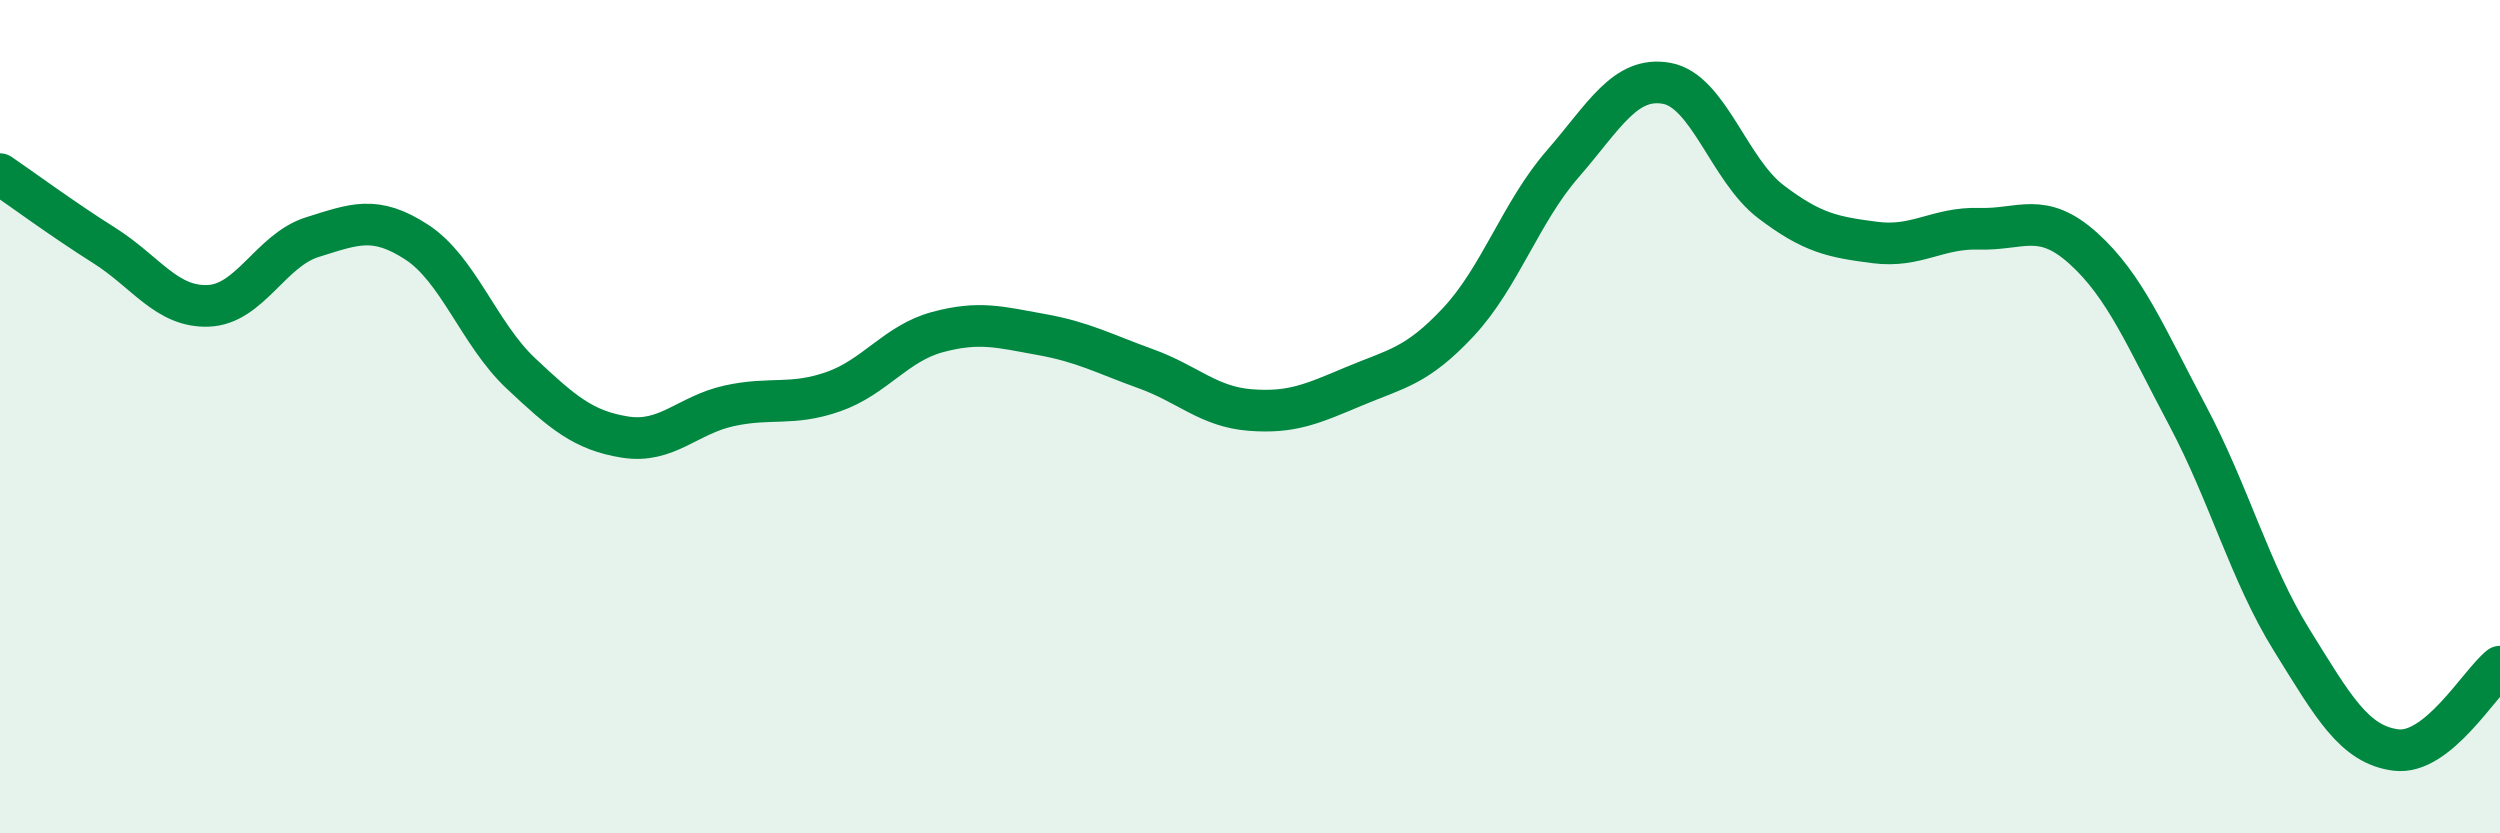
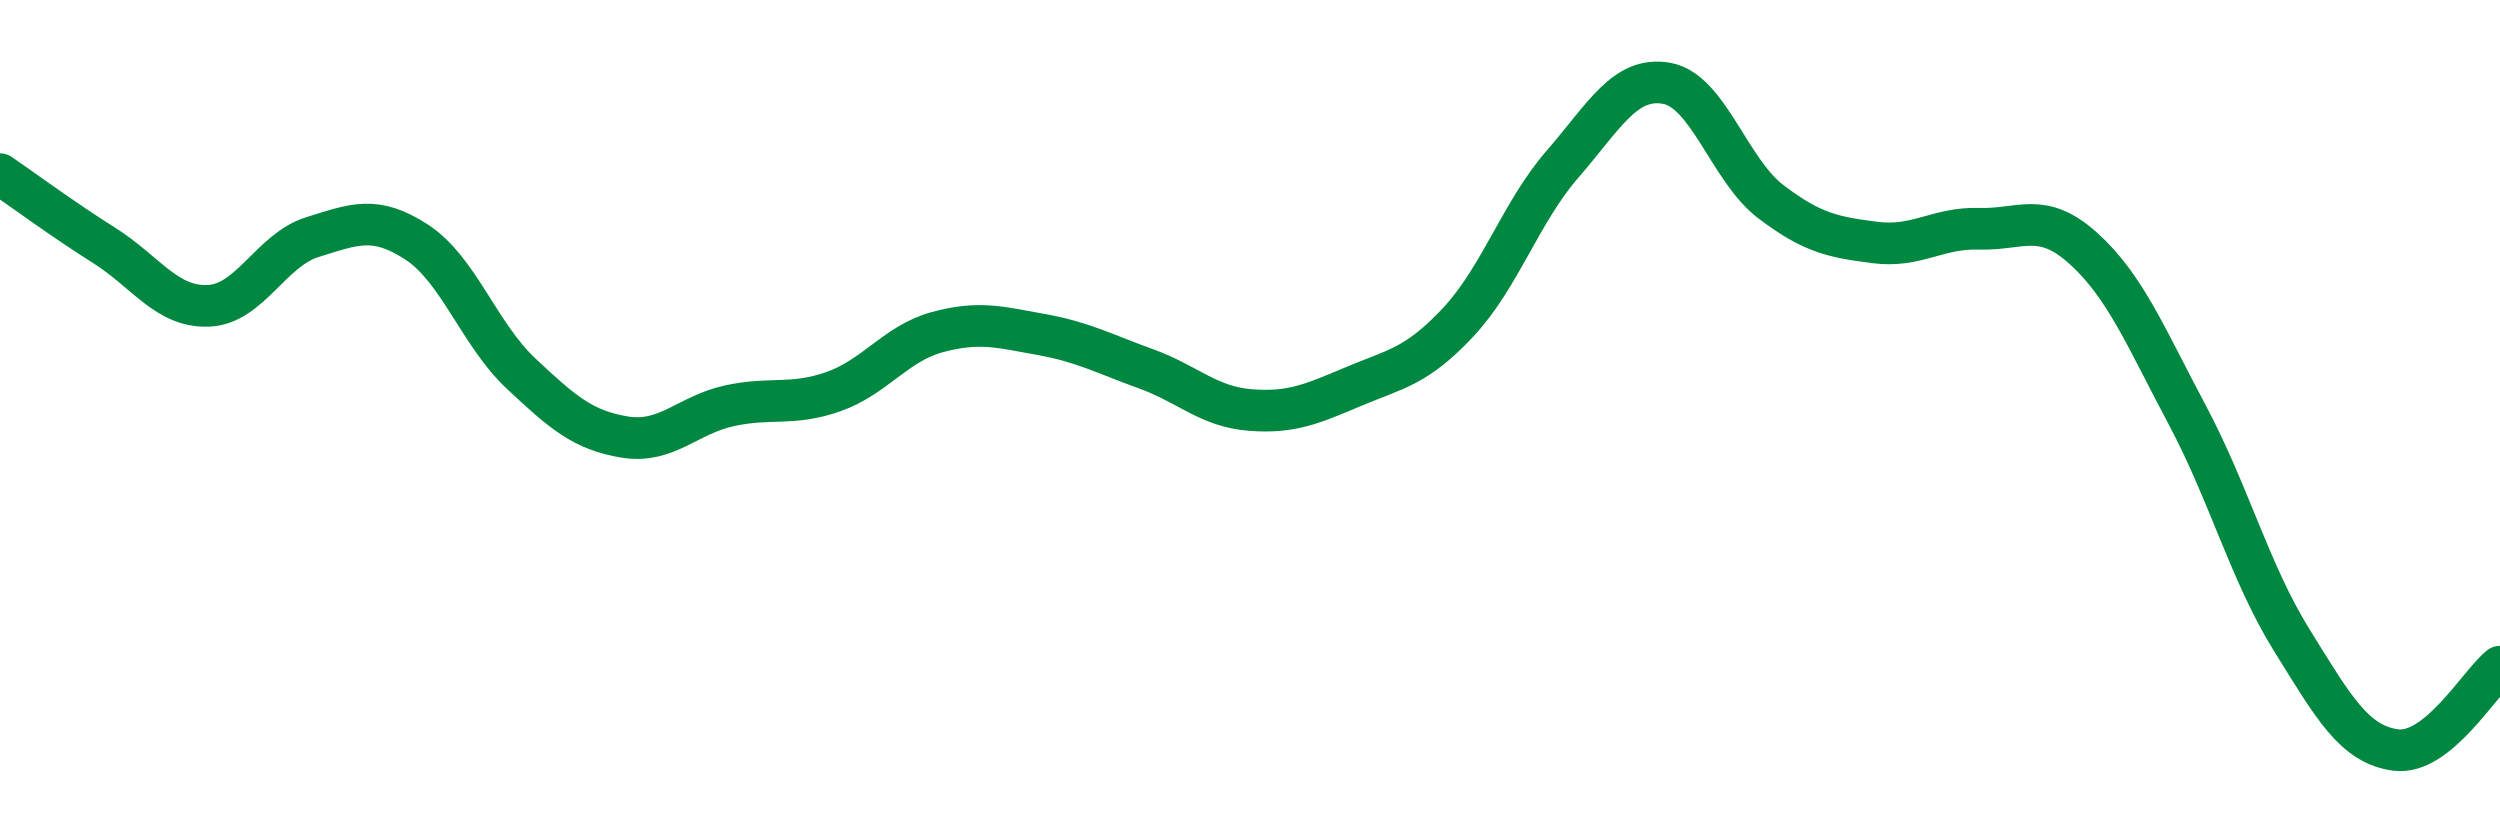
<svg xmlns="http://www.w3.org/2000/svg" width="60" height="20" viewBox="0 0 60 20">
-   <path d="M 0,4.18 C 0.5,4.52 1.5,5.26 2.5,5.89 C 3.5,6.52 4,7.38 5,7.34 C 6,7.3 6.5,6 7.5,5.69 C 8.5,5.38 9,5.16 10,5.81 C 11,6.46 11.5,8.02 12.5,8.96 C 13.5,9.9 14,10.33 15,10.49 C 16,10.65 16.5,9.96 17.5,9.74 C 18.5,9.52 19,9.75 20,9.4 C 21,9.05 21.5,8.24 22.5,7.97 C 23.5,7.7 24,7.85 25,8.03 C 26,8.21 26.5,8.49 27.5,8.85 C 28.5,9.21 29,9.76 30,9.84 C 31,9.92 31.5,9.69 32.5,9.27 C 33.5,8.85 34,8.8 35,7.73 C 36,6.66 36.5,5.09 37.5,3.94 C 38.5,2.79 39,1.82 40,2 C 41,2.18 41.5,4.08 42.5,4.84 C 43.5,5.6 44,5.69 45,5.82 C 46,5.95 46.5,5.46 47.5,5.49 C 48.5,5.52 49,5.06 50,5.96 C 51,6.86 51.5,8.09 52.5,9.97 C 53.5,11.85 54,13.75 55,15.36 C 56,16.97 56.5,17.87 57.5,18 C 58.5,18.13 59.5,16.4 60,16L60 20L0 20Z" fill="#008740" opacity="0.1" stroke-linecap="round" stroke-linejoin="round" />
  <path d="M 0,4.18 C 0.5,4.52 1.5,5.26 2.5,5.89 C 3.5,6.52 4,7.38 5,7.34 C 6,7.3 6.5,6 7.5,5.69 C 8.5,5.38 9,5.16 10,5.81 C 11,6.46 11.5,8.02 12.5,8.96 C 13.5,9.9 14,10.33 15,10.49 C 16,10.65 16.5,9.96 17.5,9.74 C 18.5,9.52 19,9.75 20,9.4 C 21,9.05 21.5,8.24 22.5,7.97 C 23.5,7.7 24,7.85 25,8.03 C 26,8.21 26.5,8.49 27.5,8.85 C 28.5,9.21 29,9.76 30,9.84 C 31,9.92 31.5,9.69 32.5,9.27 C 33.5,8.85 34,8.8 35,7.73 C 36,6.66 36.5,5.09 37.5,3.94 C 38.5,2.79 39,1.82 40,2 C 41,2.18 41.5,4.08 42.5,4.84 C 43.5,5.6 44,5.69 45,5.82 C 46,5.95 46.5,5.46 47.5,5.49 C 48.5,5.52 49,5.06 50,5.96 C 51,6.86 51.5,8.09 52.5,9.97 C 53.5,11.85 54,13.75 55,15.36 C 56,16.97 56.5,17.87 57.5,18 C 58.5,18.13 59.5,16.4 60,16" stroke="#008740" stroke-width="1" fill="none" stroke-linecap="round" stroke-linejoin="round" />
</svg>